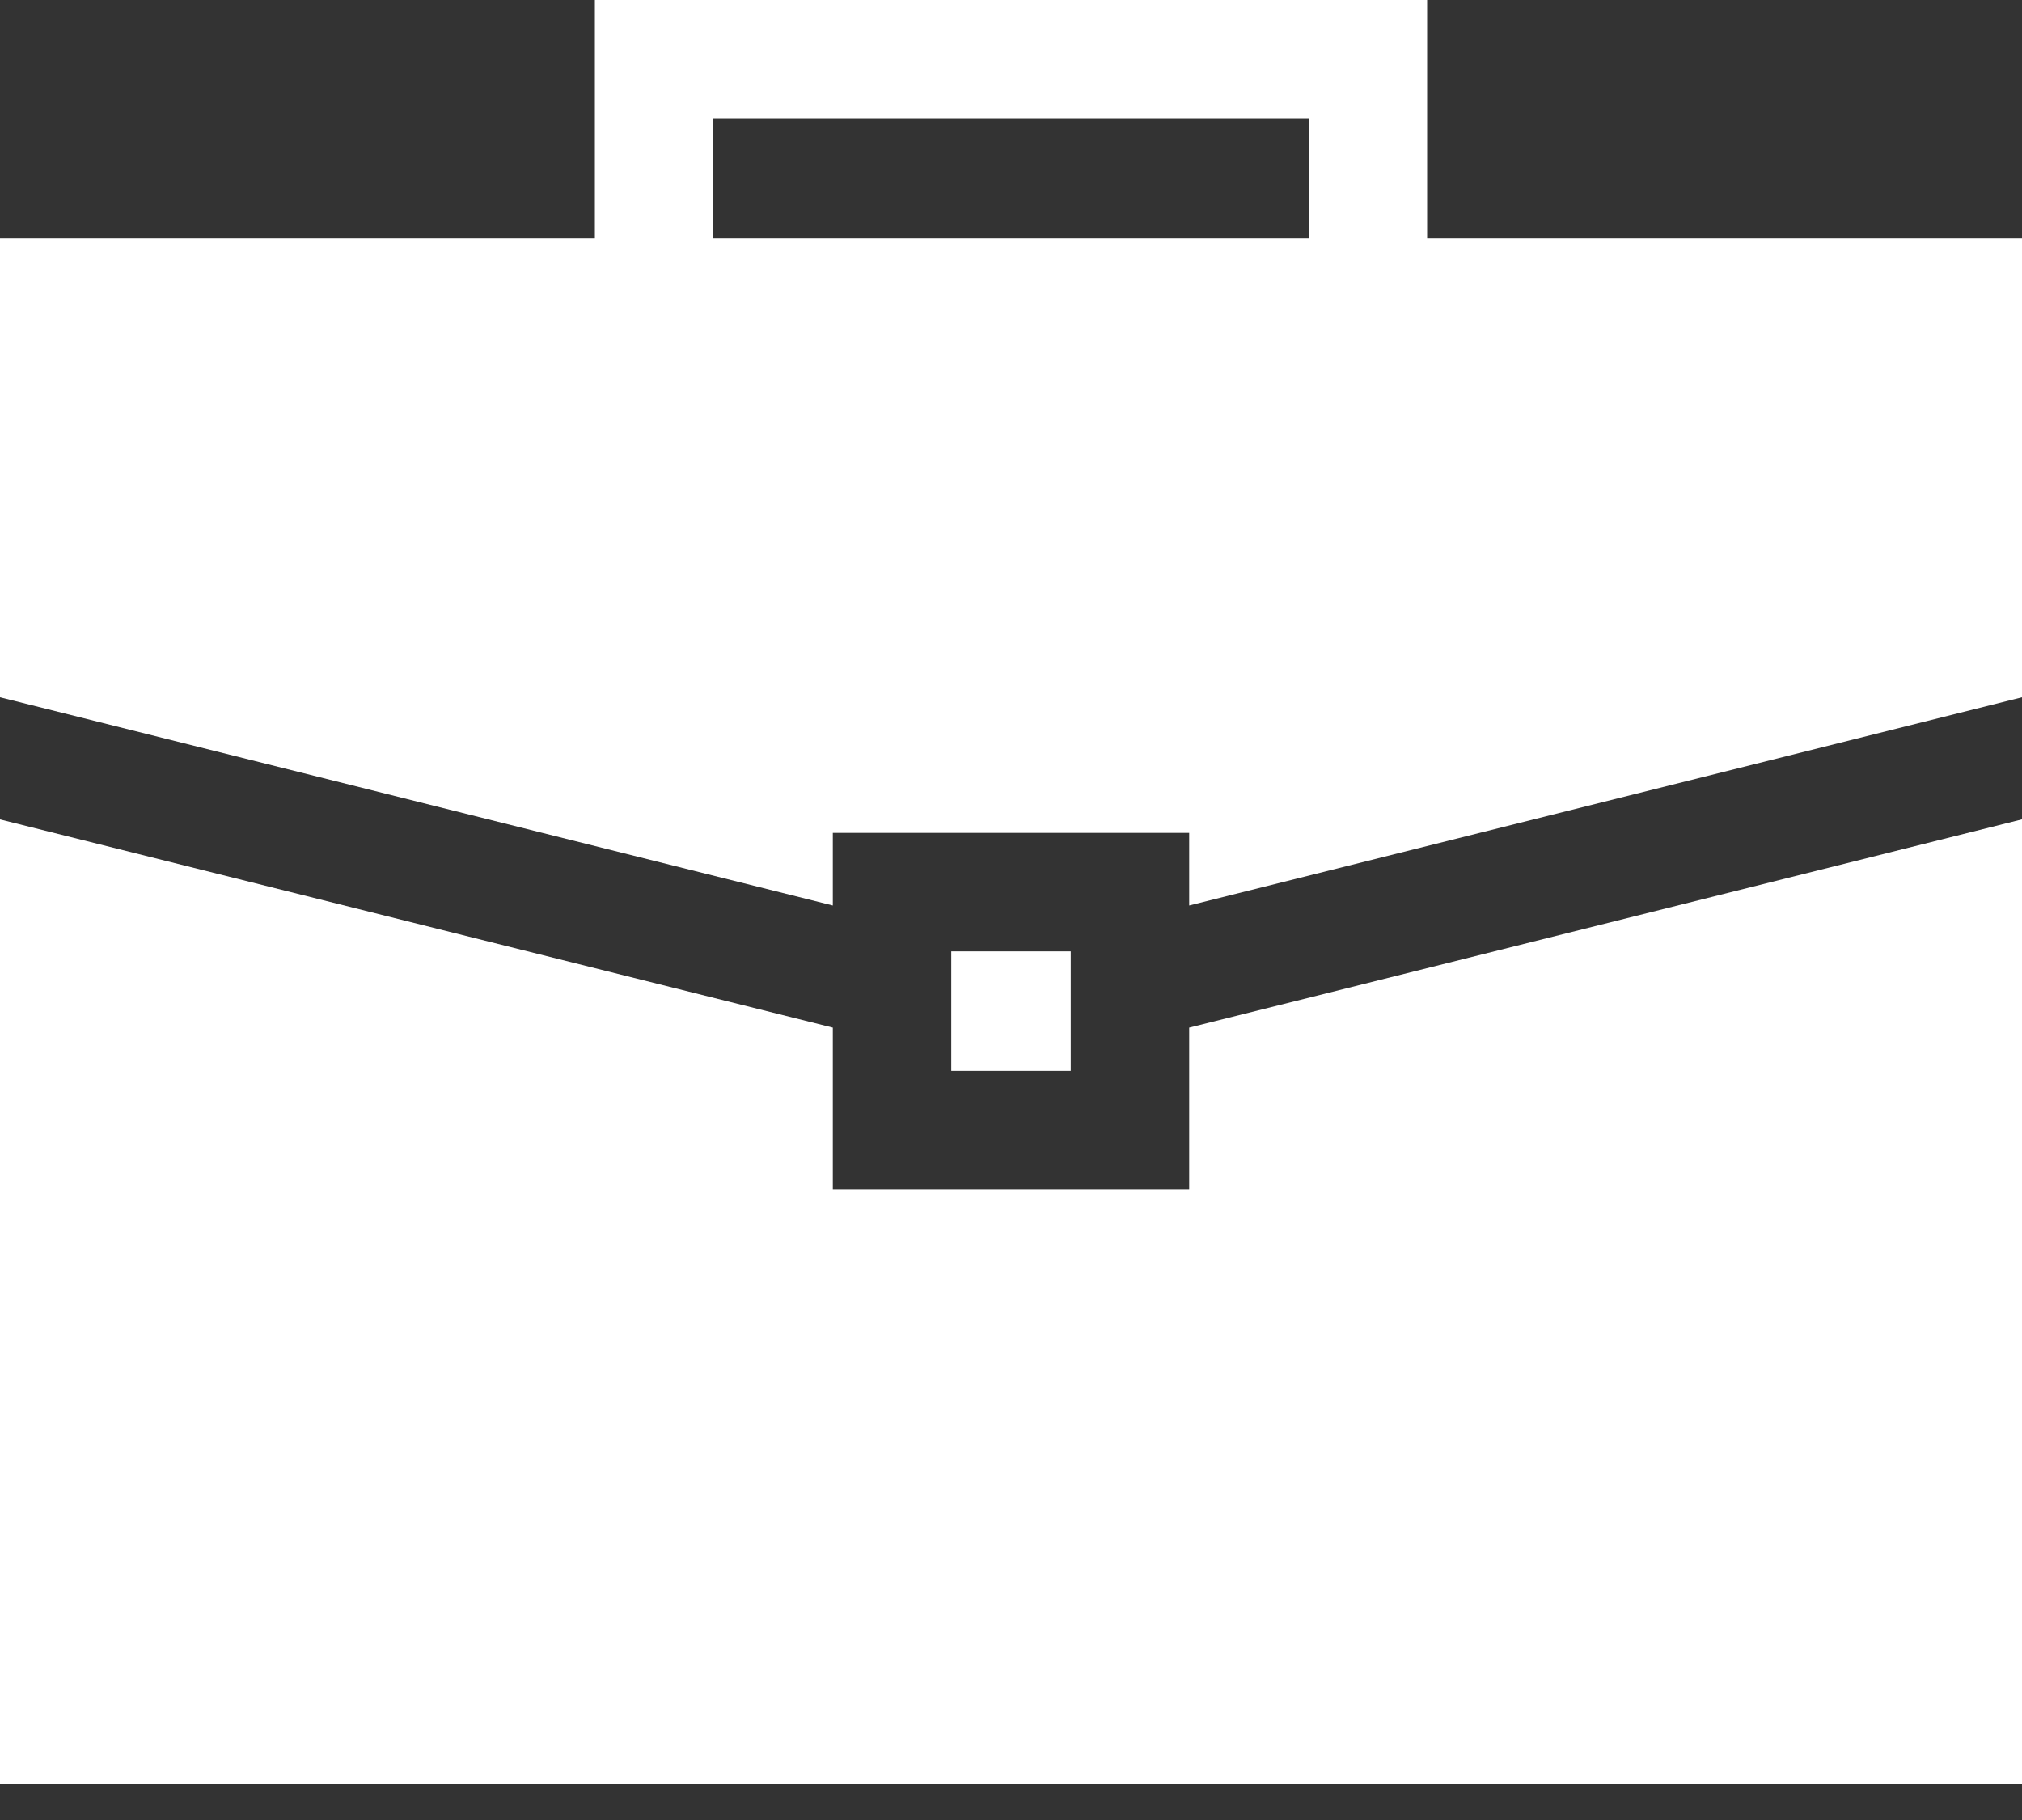
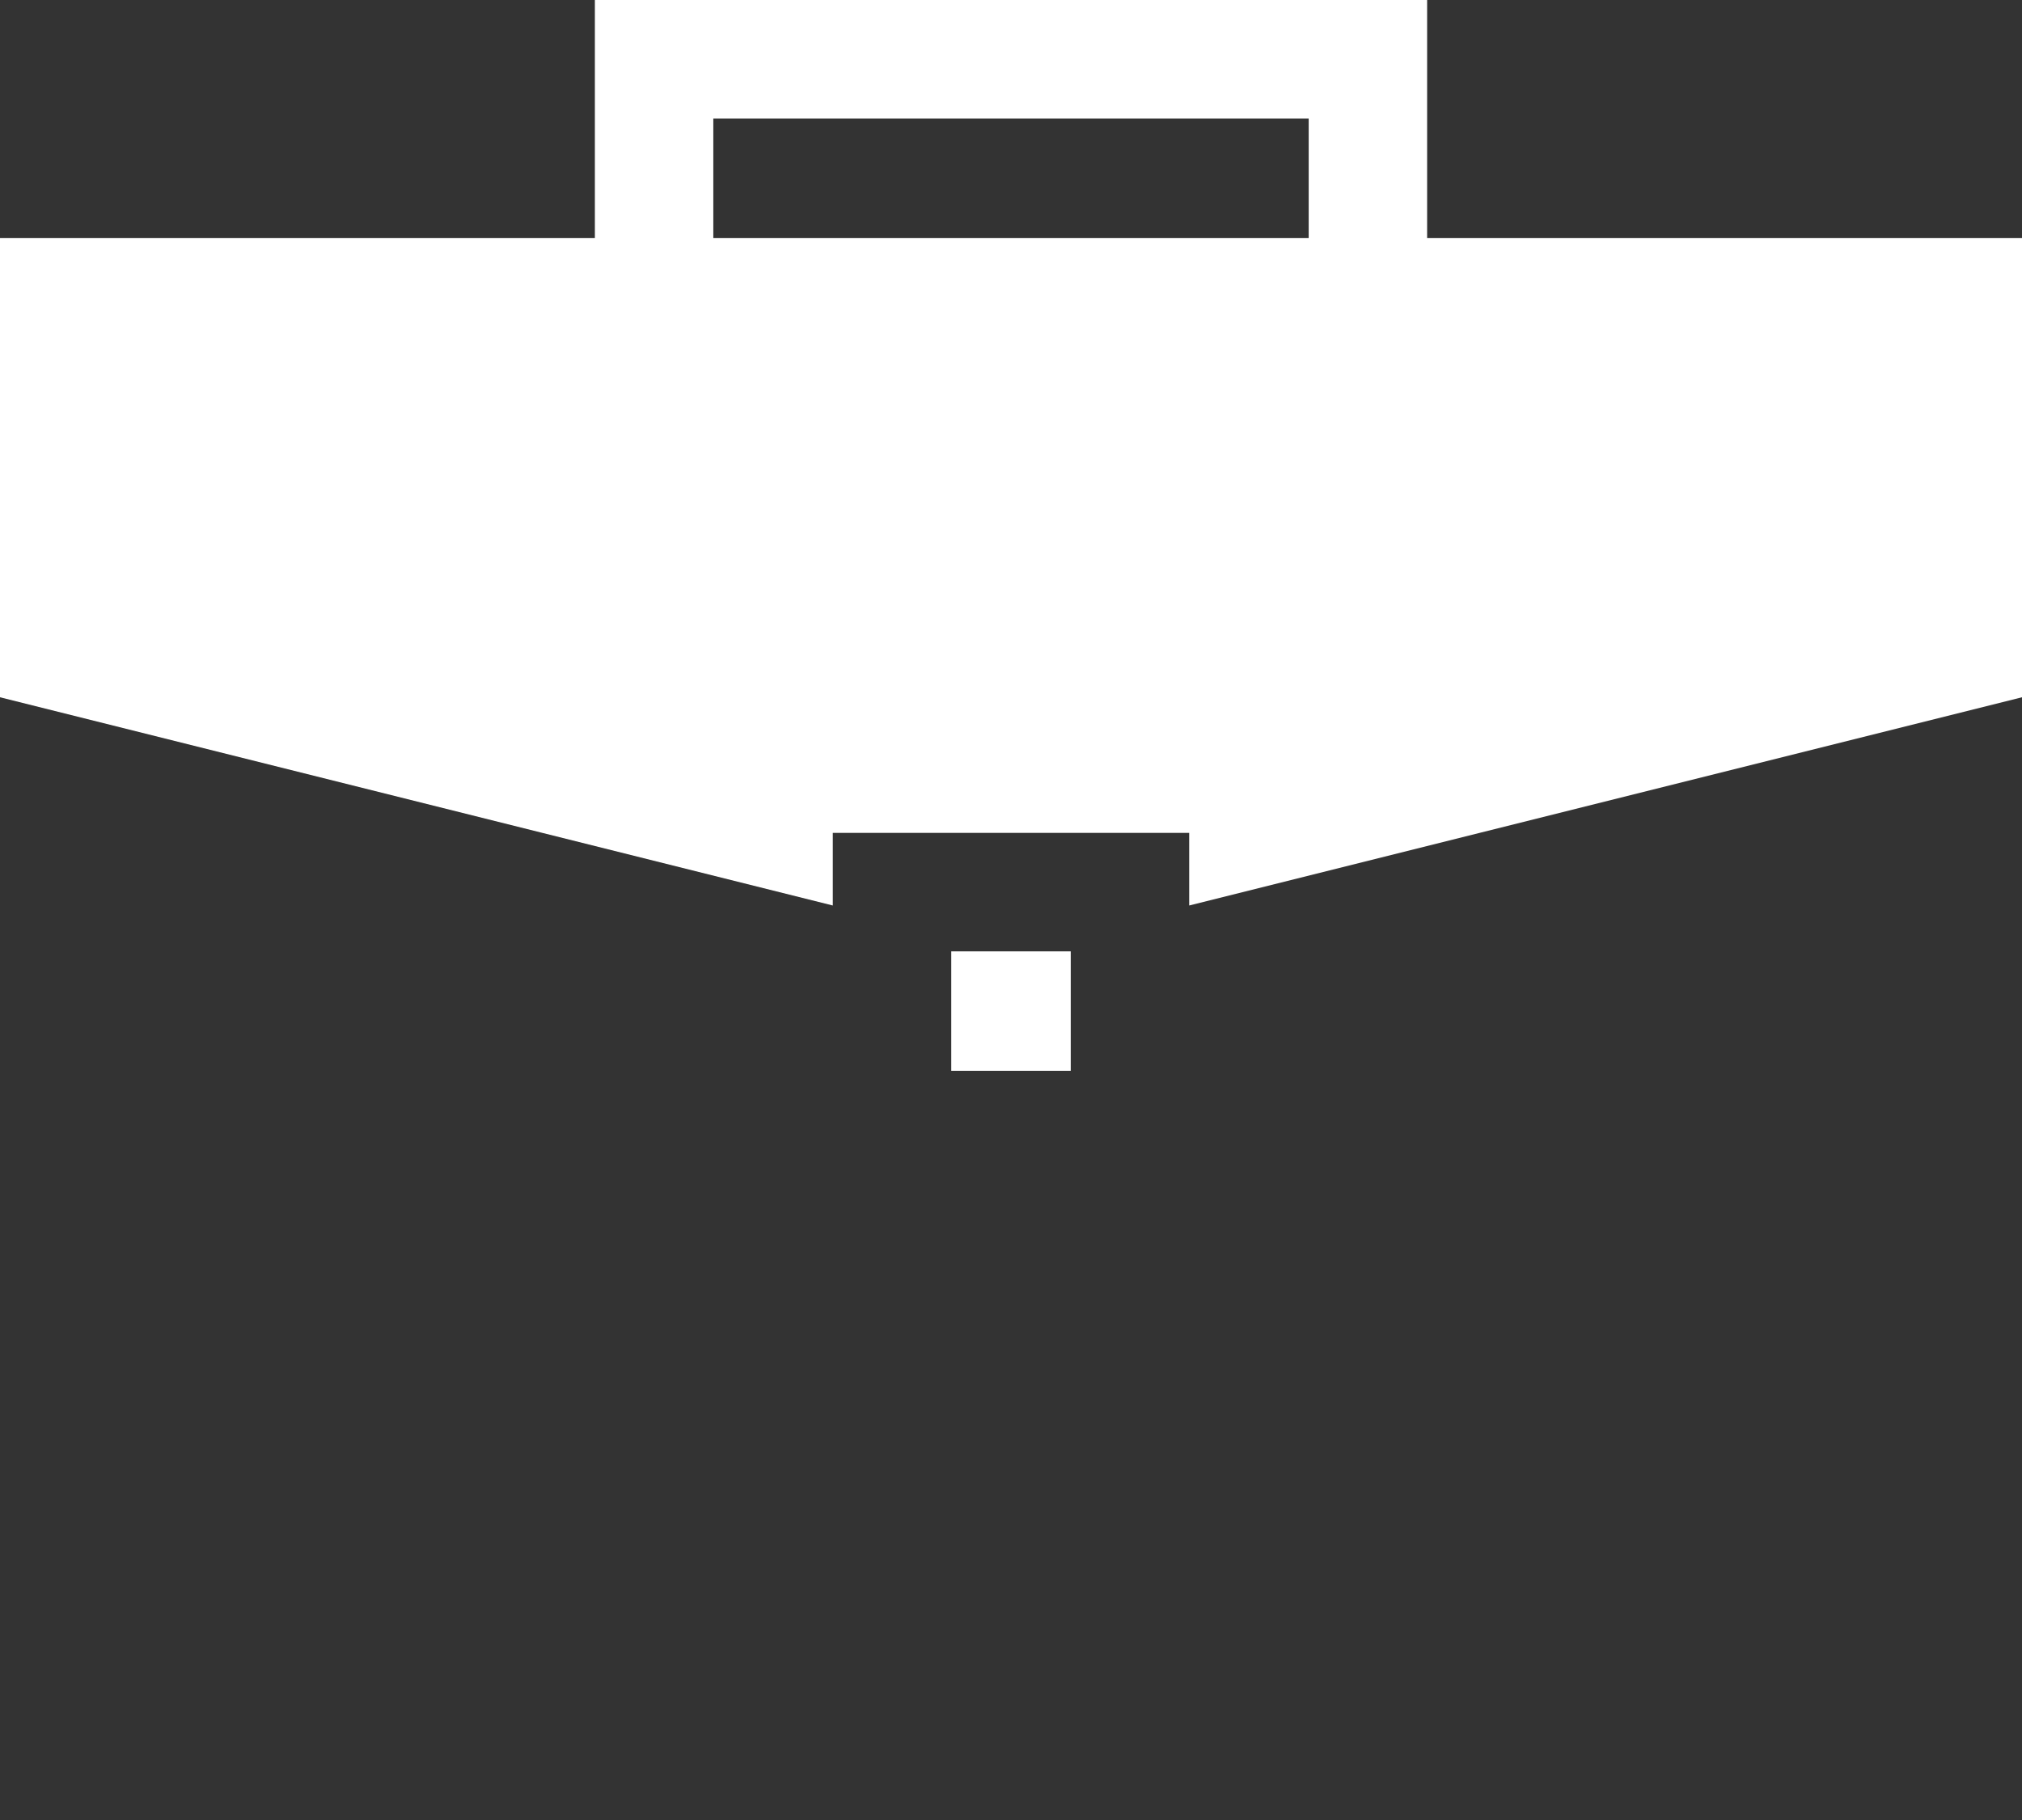
<svg xmlns="http://www.w3.org/2000/svg" width="40" height="36" viewBox="0 0 40 36" fill="none">
  <rect x="0" y="0" width="40" height="36" fill="#333333" stroke="none" />
-   <path d="M23.525 20.327V23.526H16.475V20.327L0 16.208V35.293H40V16.207L23.525 20.327Z" fill="white" />
  <path d="M18.818 18.818H21.182V21.182H18.818V18.818ZM16.475 17.911V16.475H23.525V17.911L40 13.792V4.707H28.232V0H11.768V4.707H0V13.792L16.475 17.911ZM14.111 2.344H25.889V4.707H14.111V2.344Z" fill="white" />
</svg>